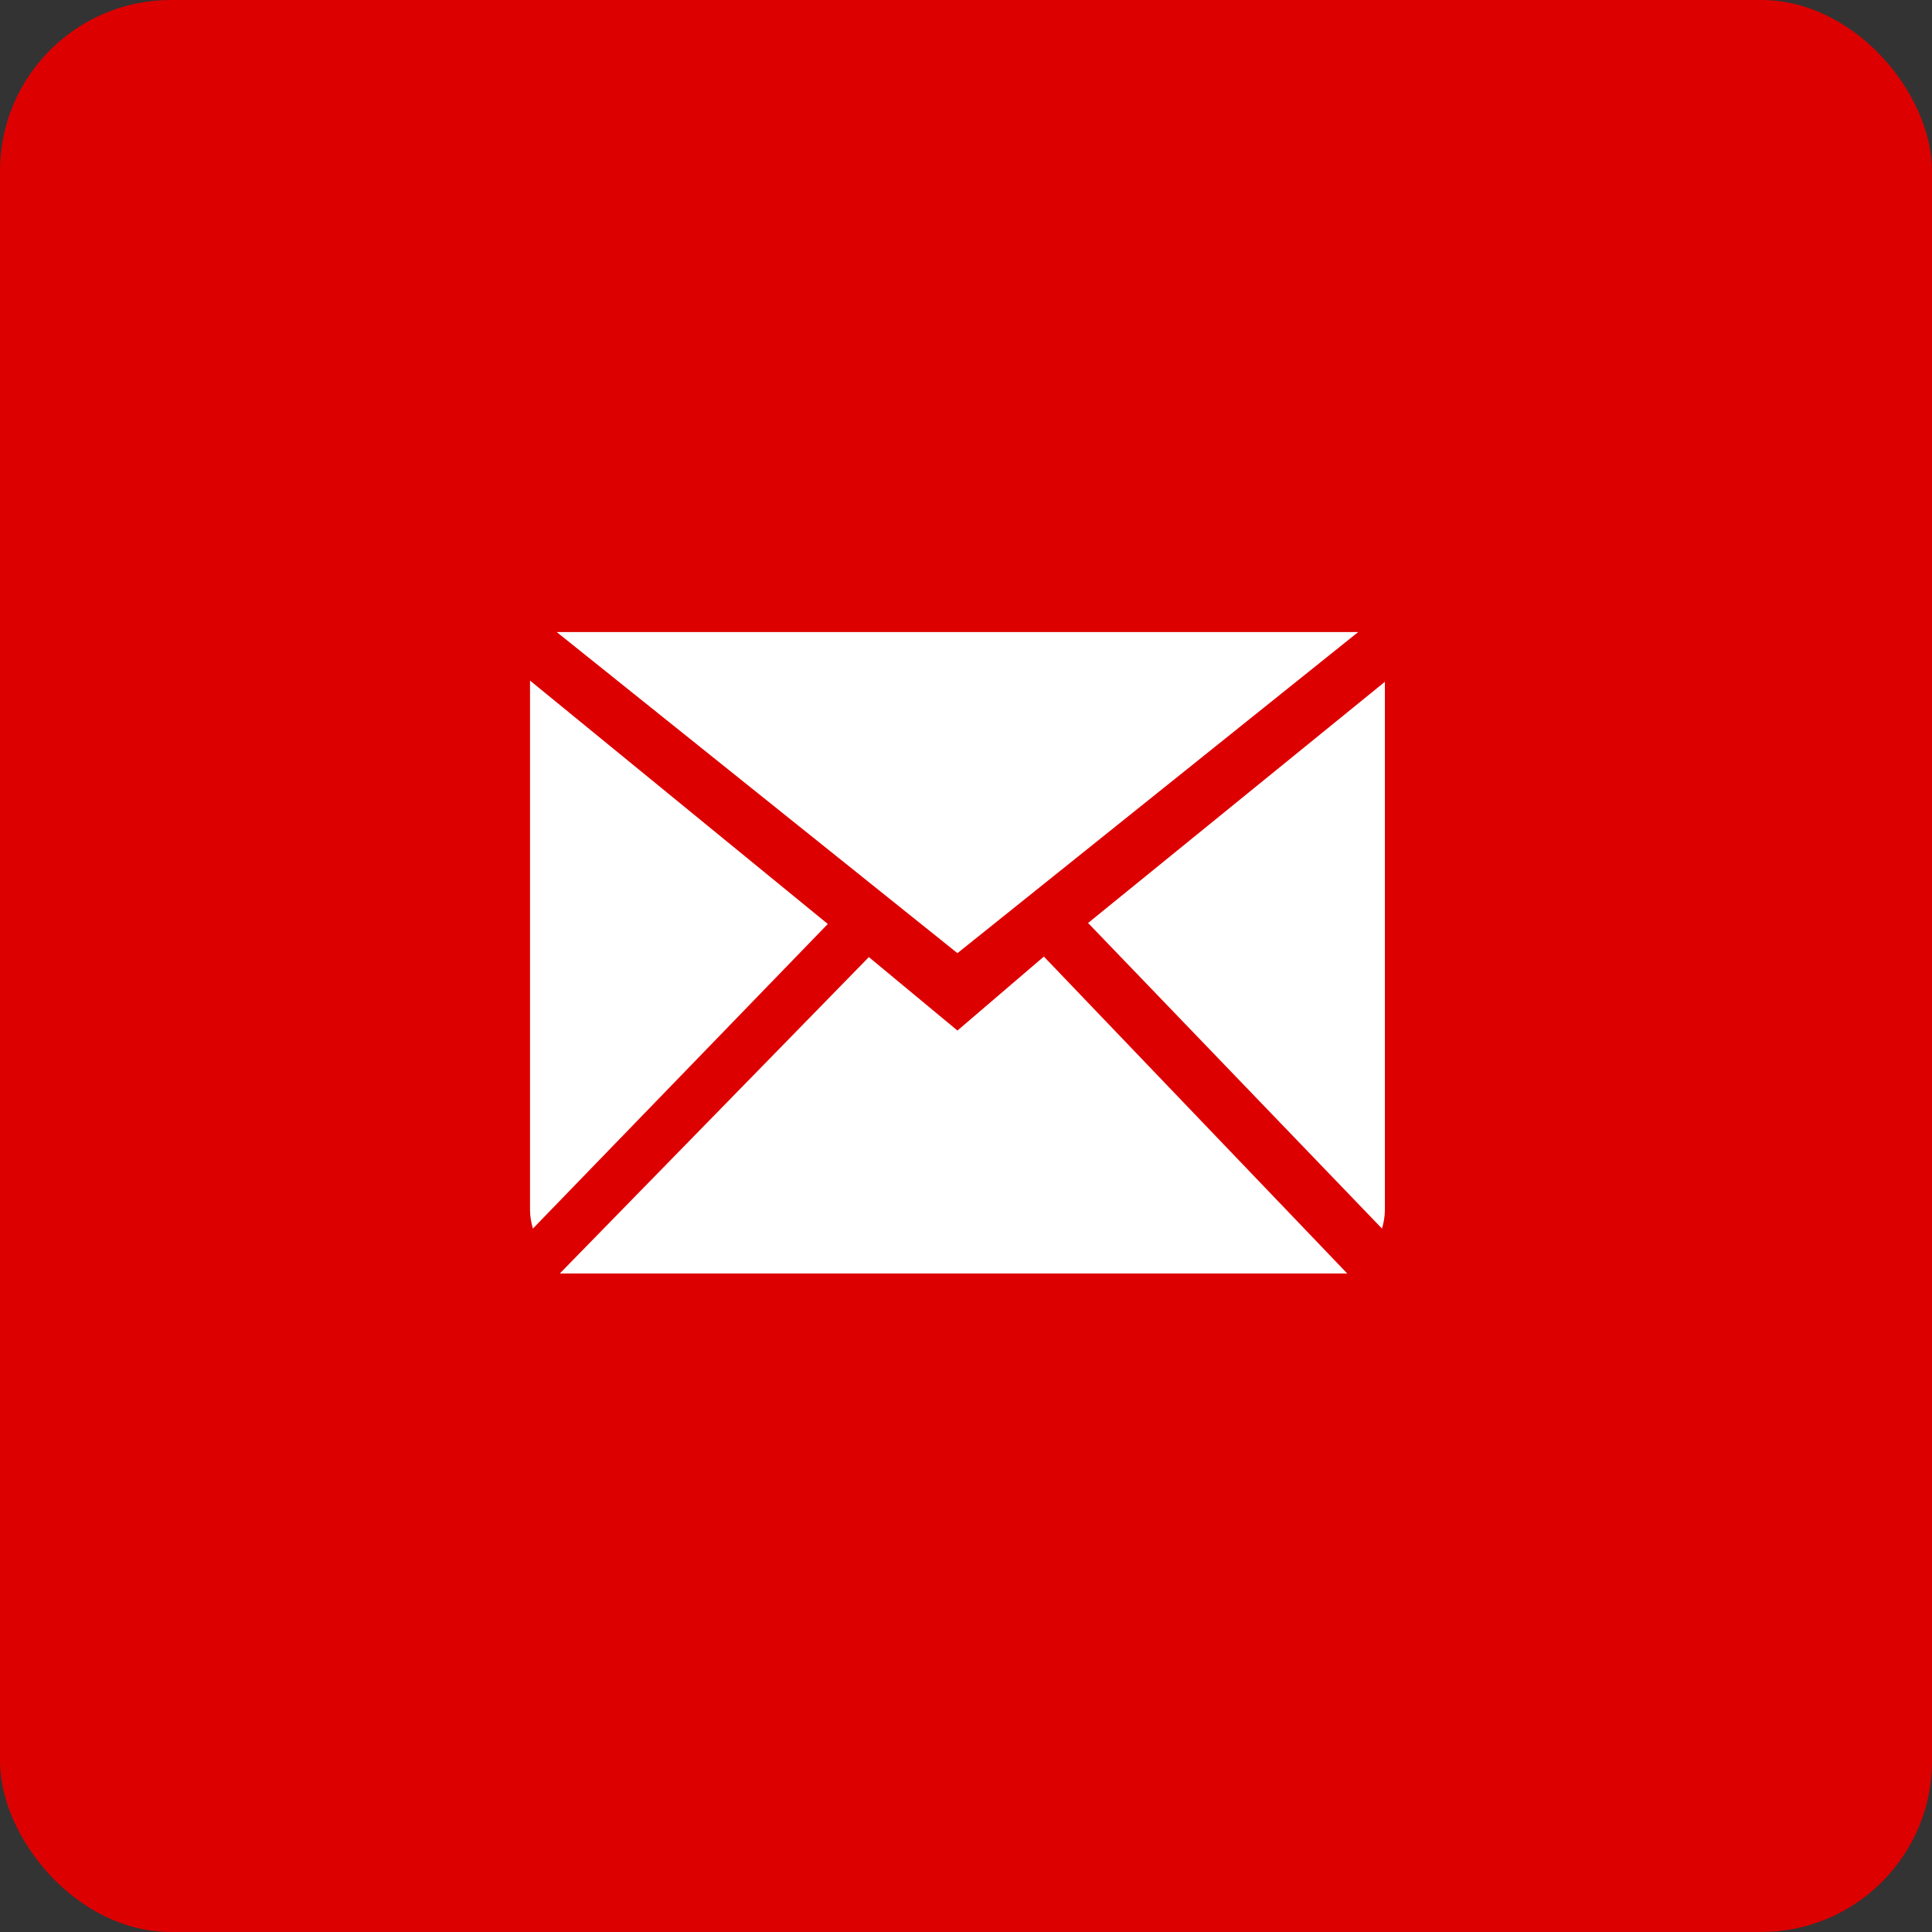
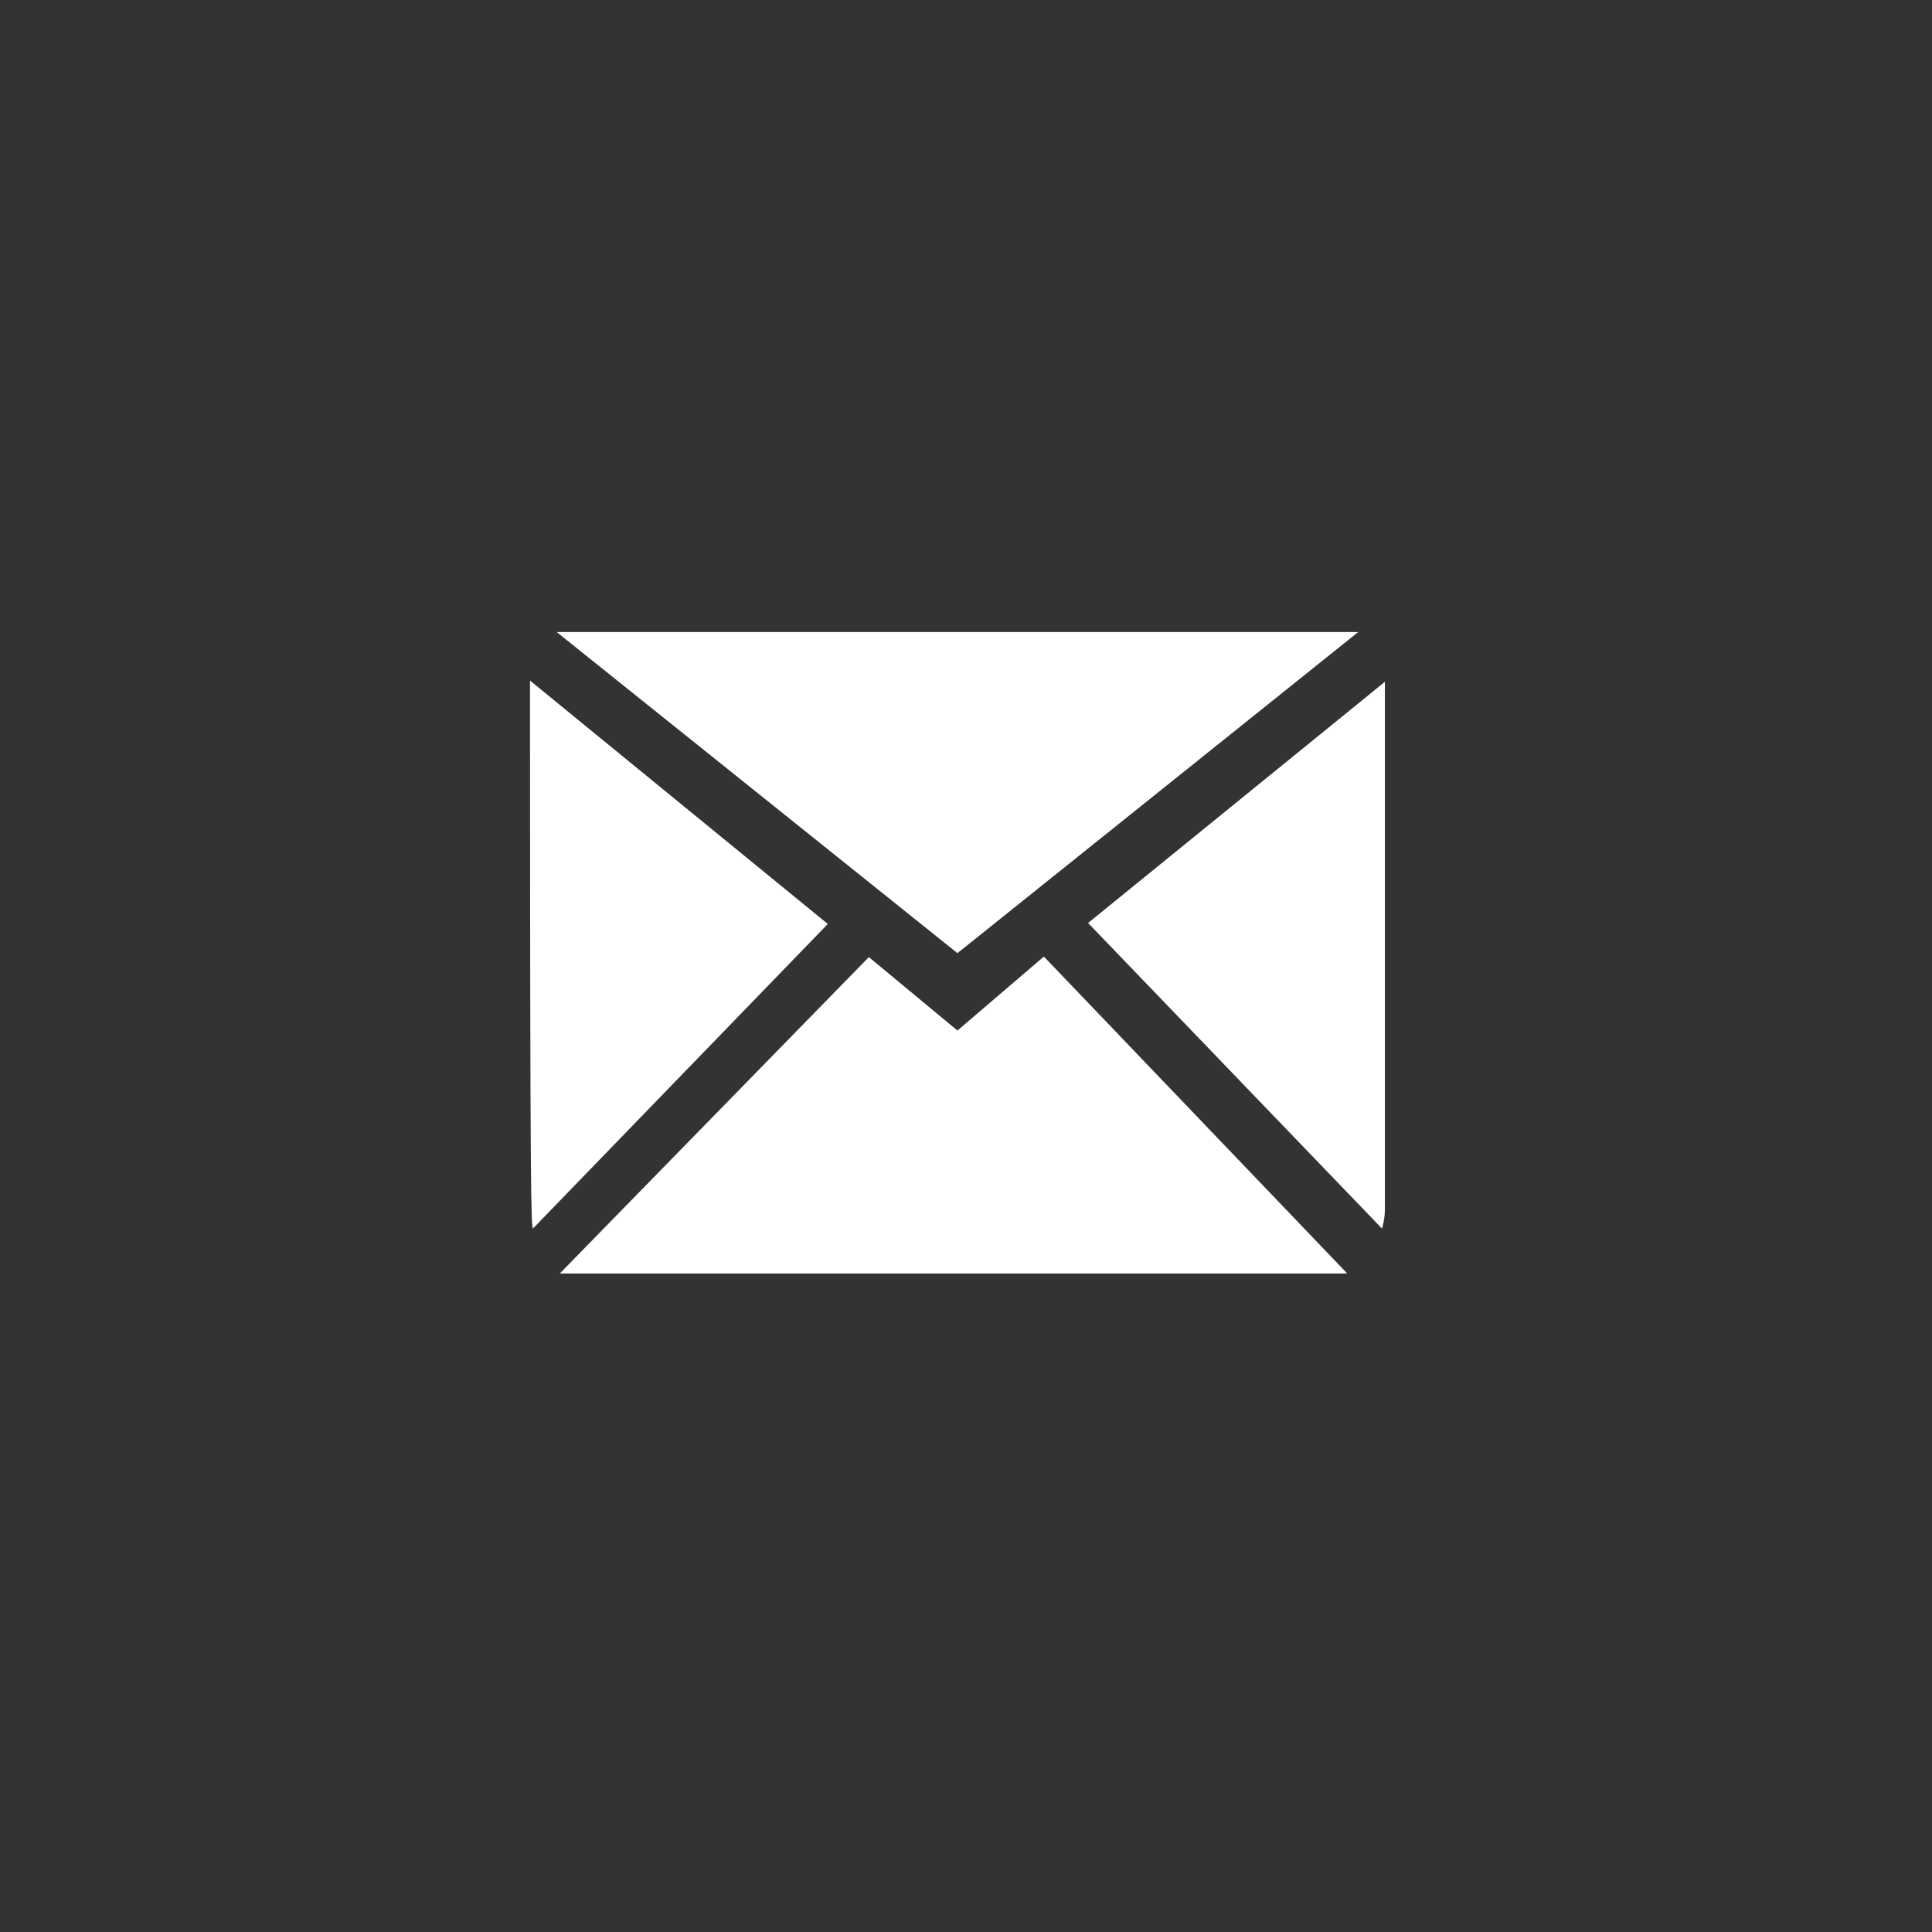
<svg xmlns="http://www.w3.org/2000/svg" width="226" height="226" viewBox="0 0 226 226" fill="none">
  <rect x="0" y="0" width="226" height="226" fill="#333333" stroke="none" />
-   <rect width="226" height="226" rx="20" fill="#DD0000" />
-   <path fill-rule="evenodd" clip-rule="evenodd" d="M112 120.55L101.637 111.959L65.484 148.969H157.597L122.109 111.897L112 120.55ZM127.281 107.969L161.662 143.716C161.859 143.022 162 142.303 162 141.544V79.756L127.281 107.969ZM62 79.612V141.544C62 142.303 62.141 143.022 62.337 143.716L96.834 108.084L62 79.612ZM158.875 73.938H65.125L112 111.497L158.875 73.938Z" fill="white" />
+   <path fill-rule="evenodd" clip-rule="evenodd" d="M112 120.55L101.637 111.959L65.484 148.969H157.597L122.109 111.897L112 120.55ZM127.281 107.969L161.662 143.716C161.859 143.022 162 142.303 162 141.544V79.756L127.281 107.969ZM62 79.612C62 142.303 62.141 143.022 62.337 143.716L96.834 108.084L62 79.612ZM158.875 73.938H65.125L112 111.497L158.875 73.938Z" fill="white" />
</svg>